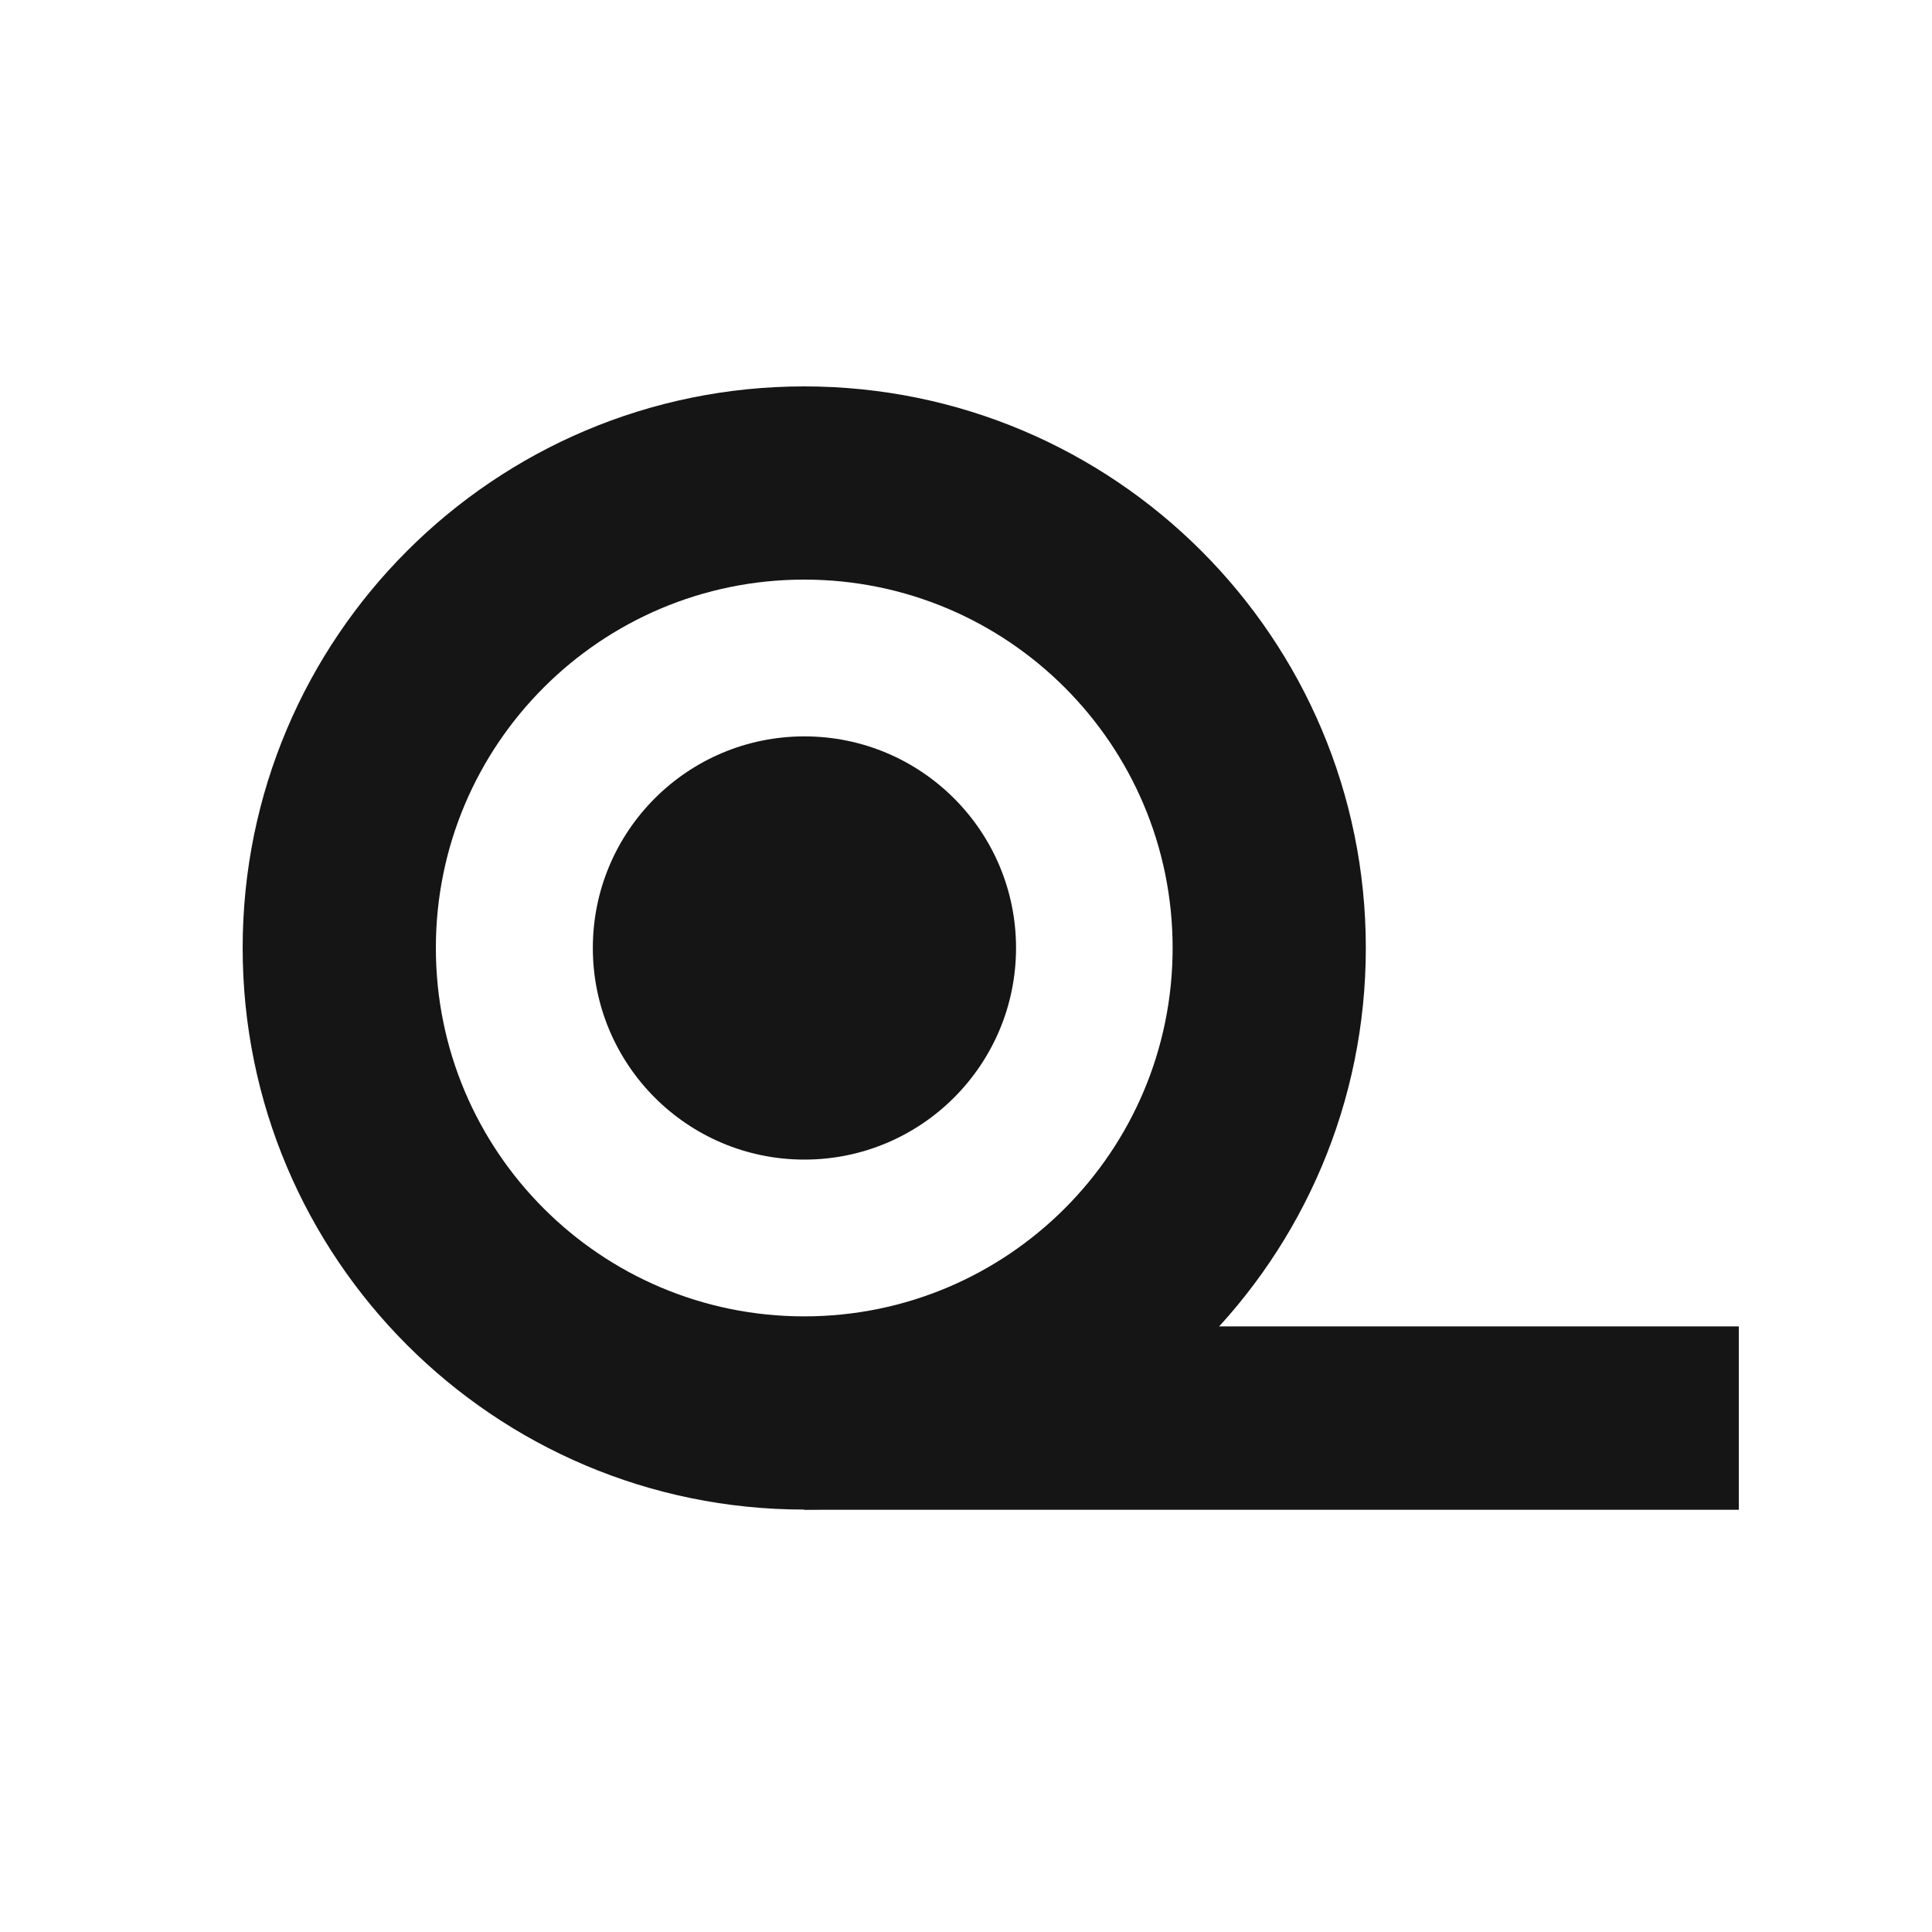
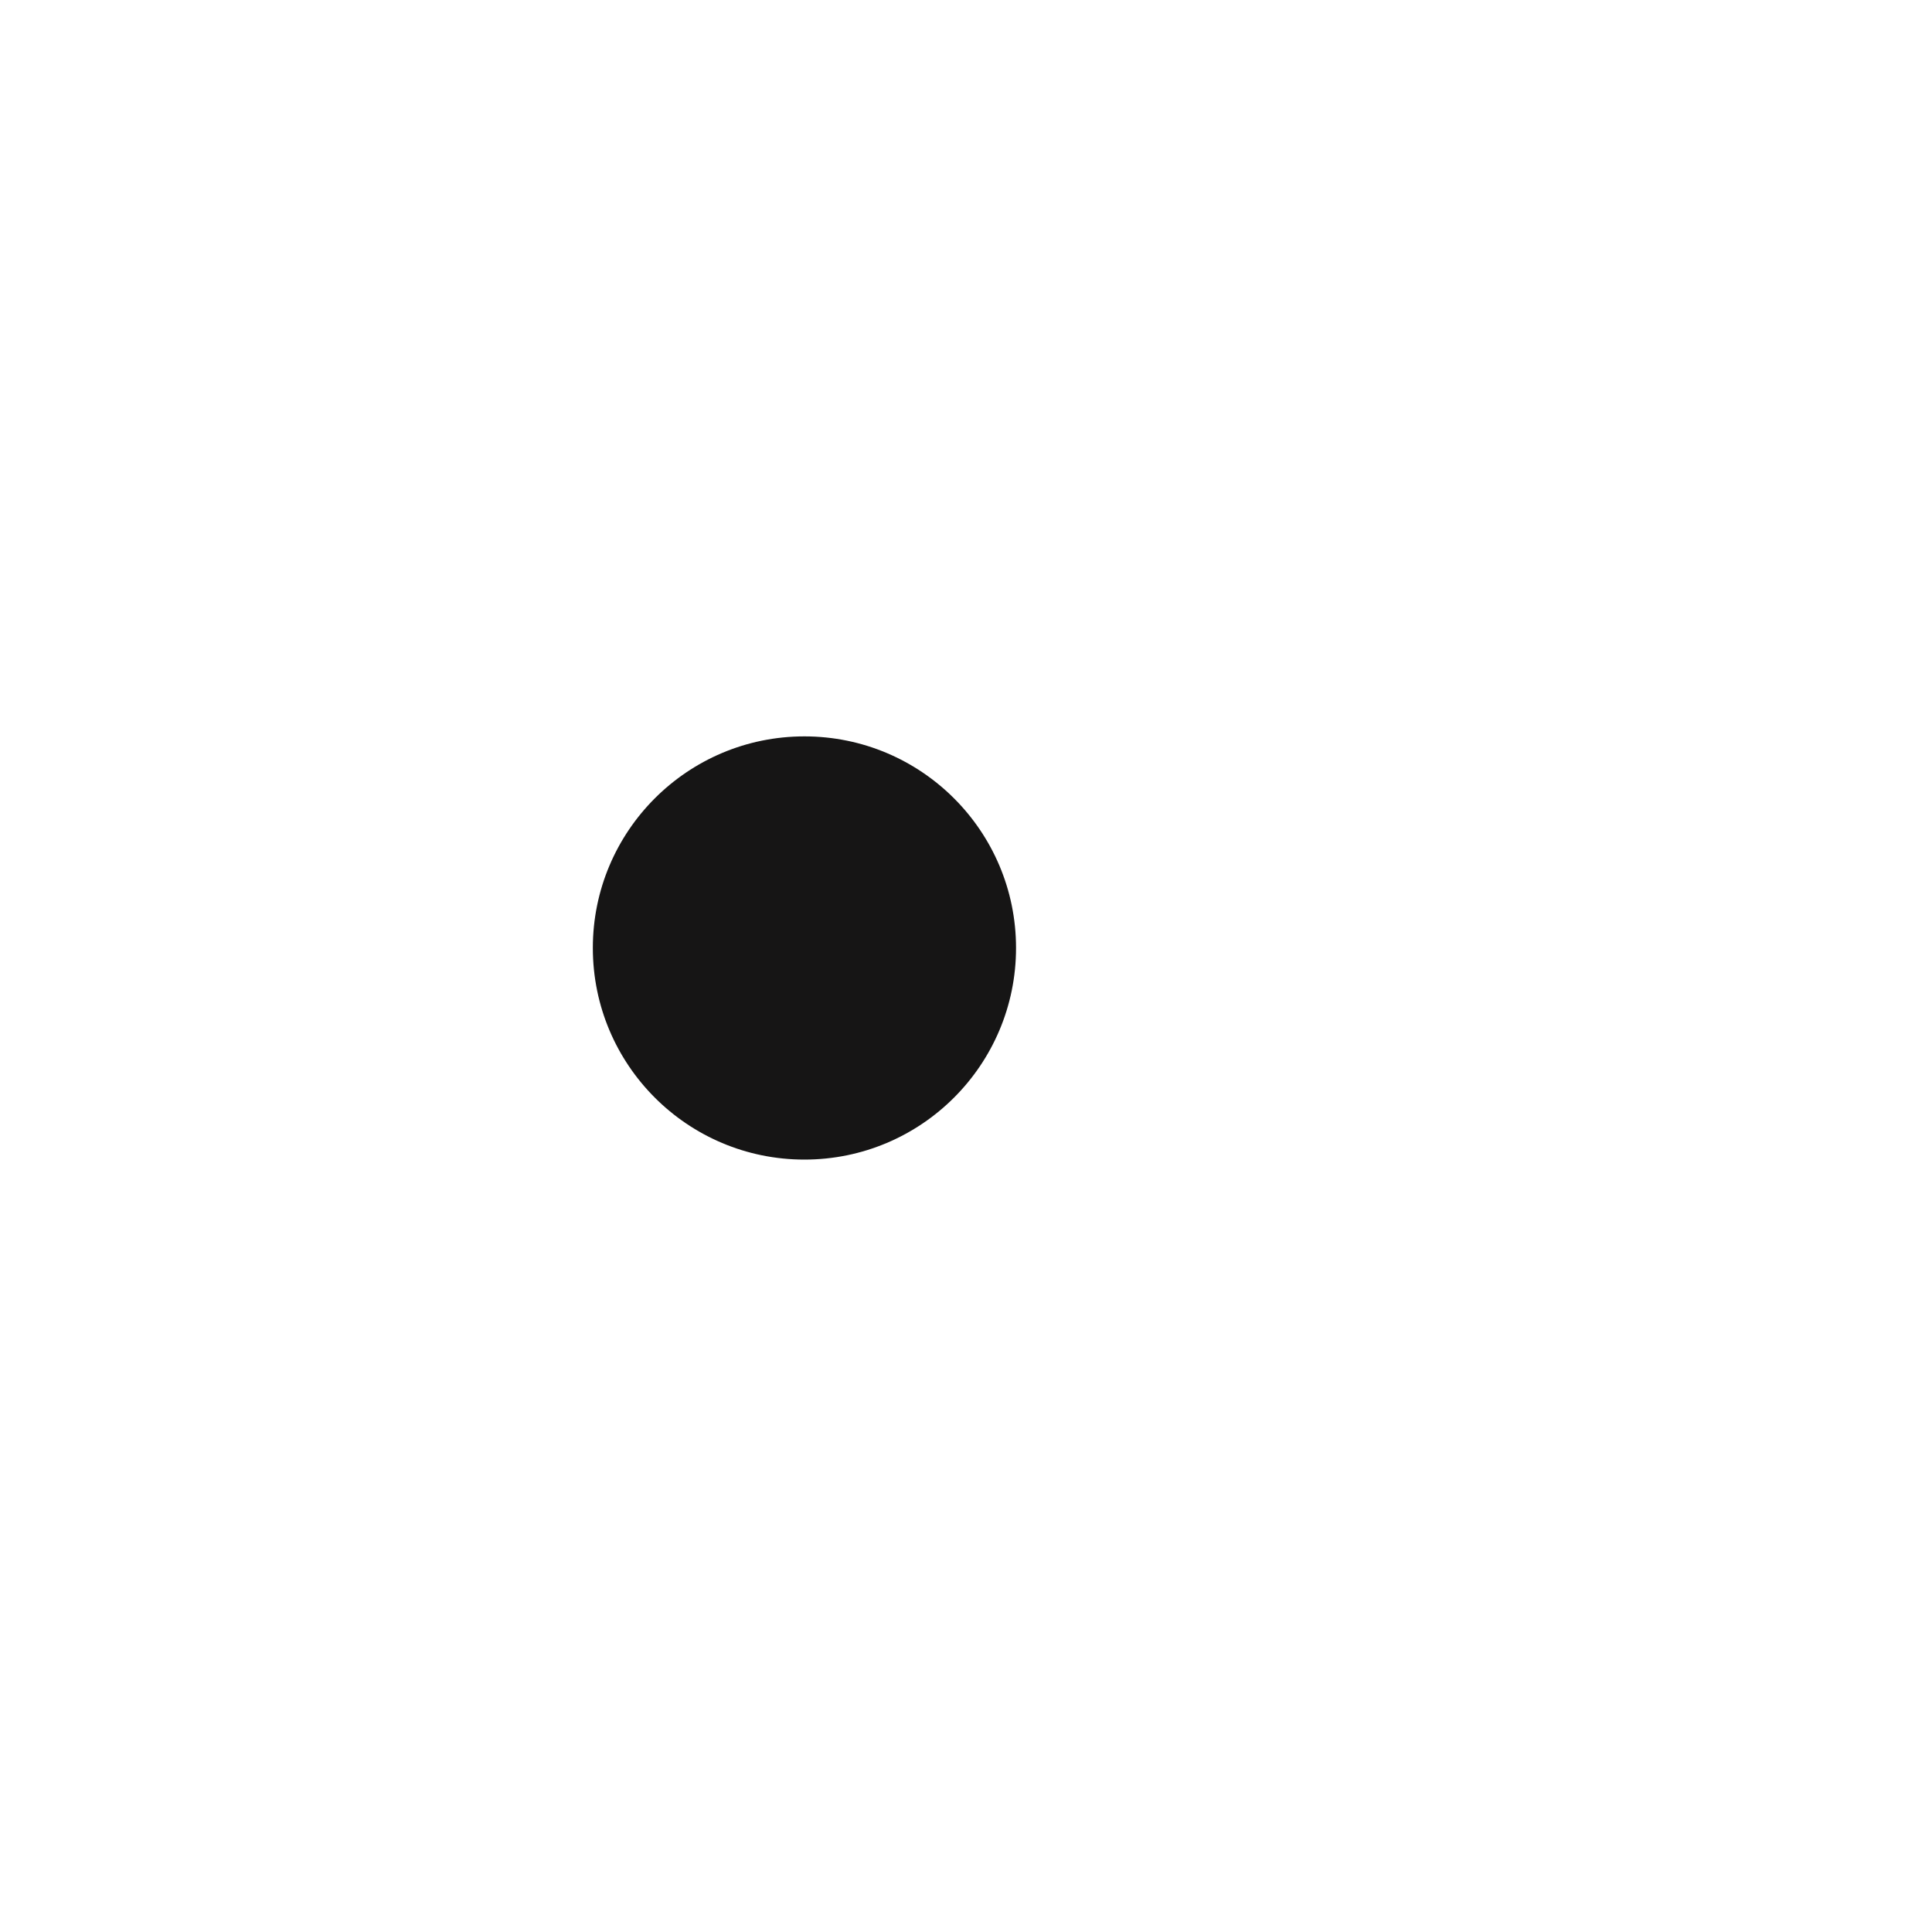
<svg xmlns="http://www.w3.org/2000/svg" width="20" height="20" viewBox="0 0 20 20" fill="none">
-   <path fill-rule="evenodd" clip-rule="evenodd" d="M8.325 13.627C10.431 13.627 12.139 11.92 12.139 9.813C12.139 7.707 10.431 6 8.325 6C6.219 6 4.512 7.707 4.512 9.813C4.512 11.92 6.219 13.627 8.325 13.627ZM8.325 15.627C11.536 15.627 14.139 13.024 14.139 9.813C14.139 6.603 11.536 4 8.325 4C5.114 4 2.512 6.603 2.512 9.813C2.512 13.024 5.114 15.627 8.325 15.627Z" fill="#161515" />
  <path d="M10.518 9.813C10.518 11.023 9.537 12.004 8.327 12.004C7.117 12.004 6.137 11.023 6.137 9.813C6.137 8.604 7.117 7.623 8.327 7.623C9.537 7.623 10.518 8.604 10.518 9.813Z" fill="#161515" />
-   <path d="M8.324 13.733H18V15.627H8.325L8.324 13.733Z" fill="#161515" />
-   <path fill-rule="evenodd" clip-rule="evenodd" d="M8.324 13.733L8.325 15.627H18V13.733H8.324Z" fill="#161515" />
</svg>